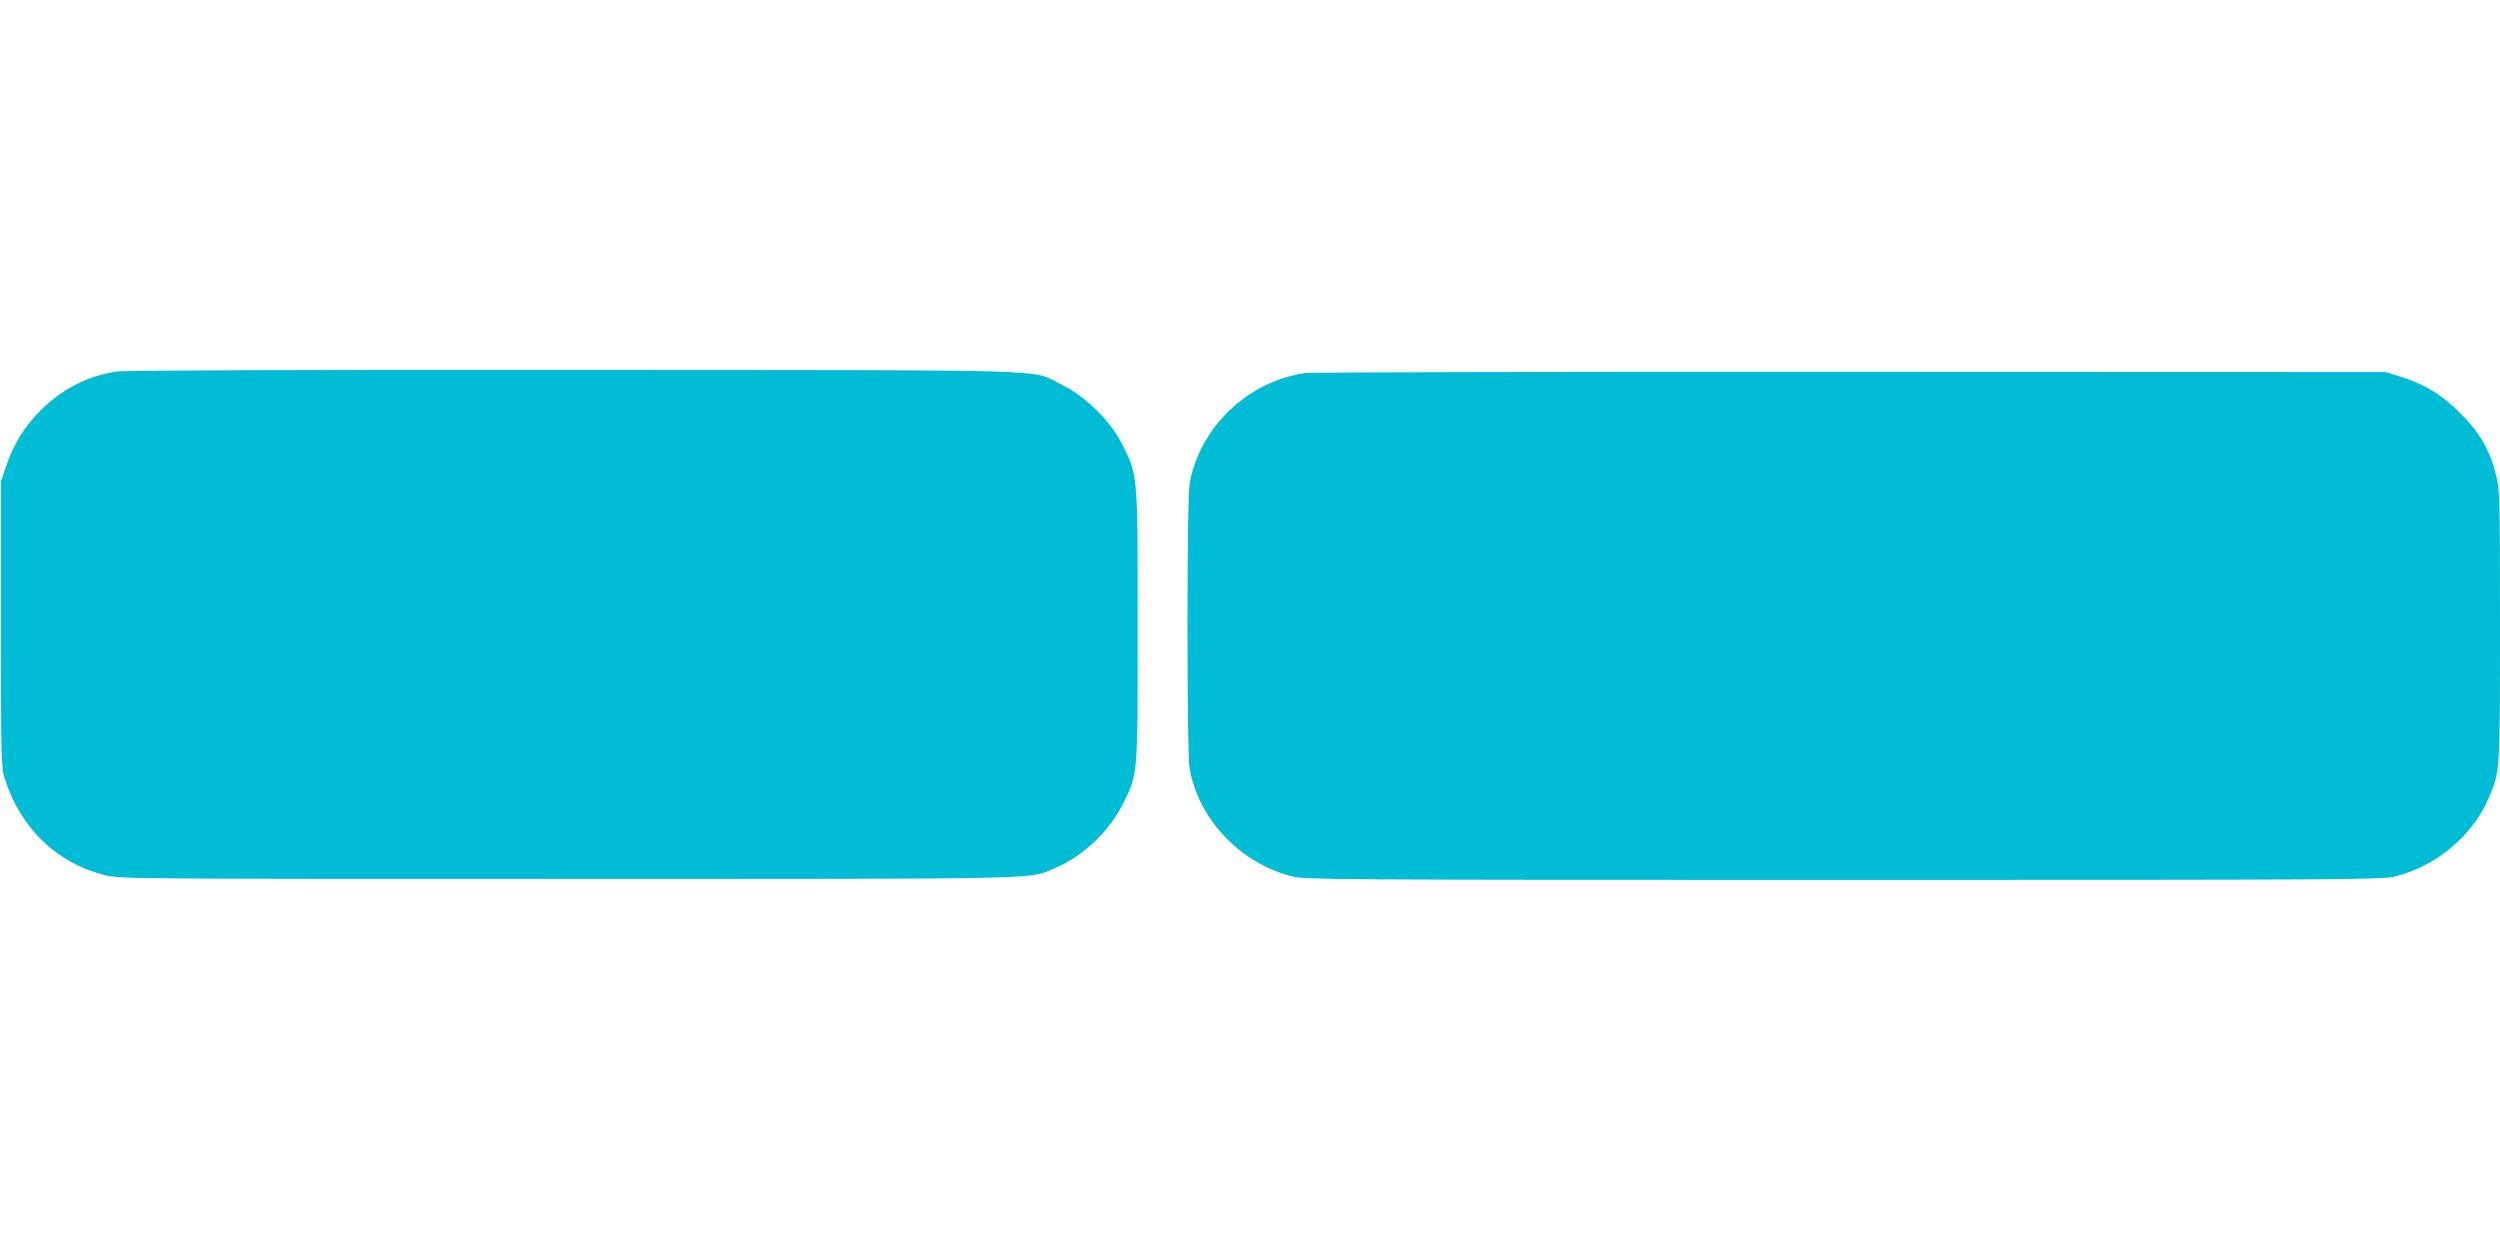
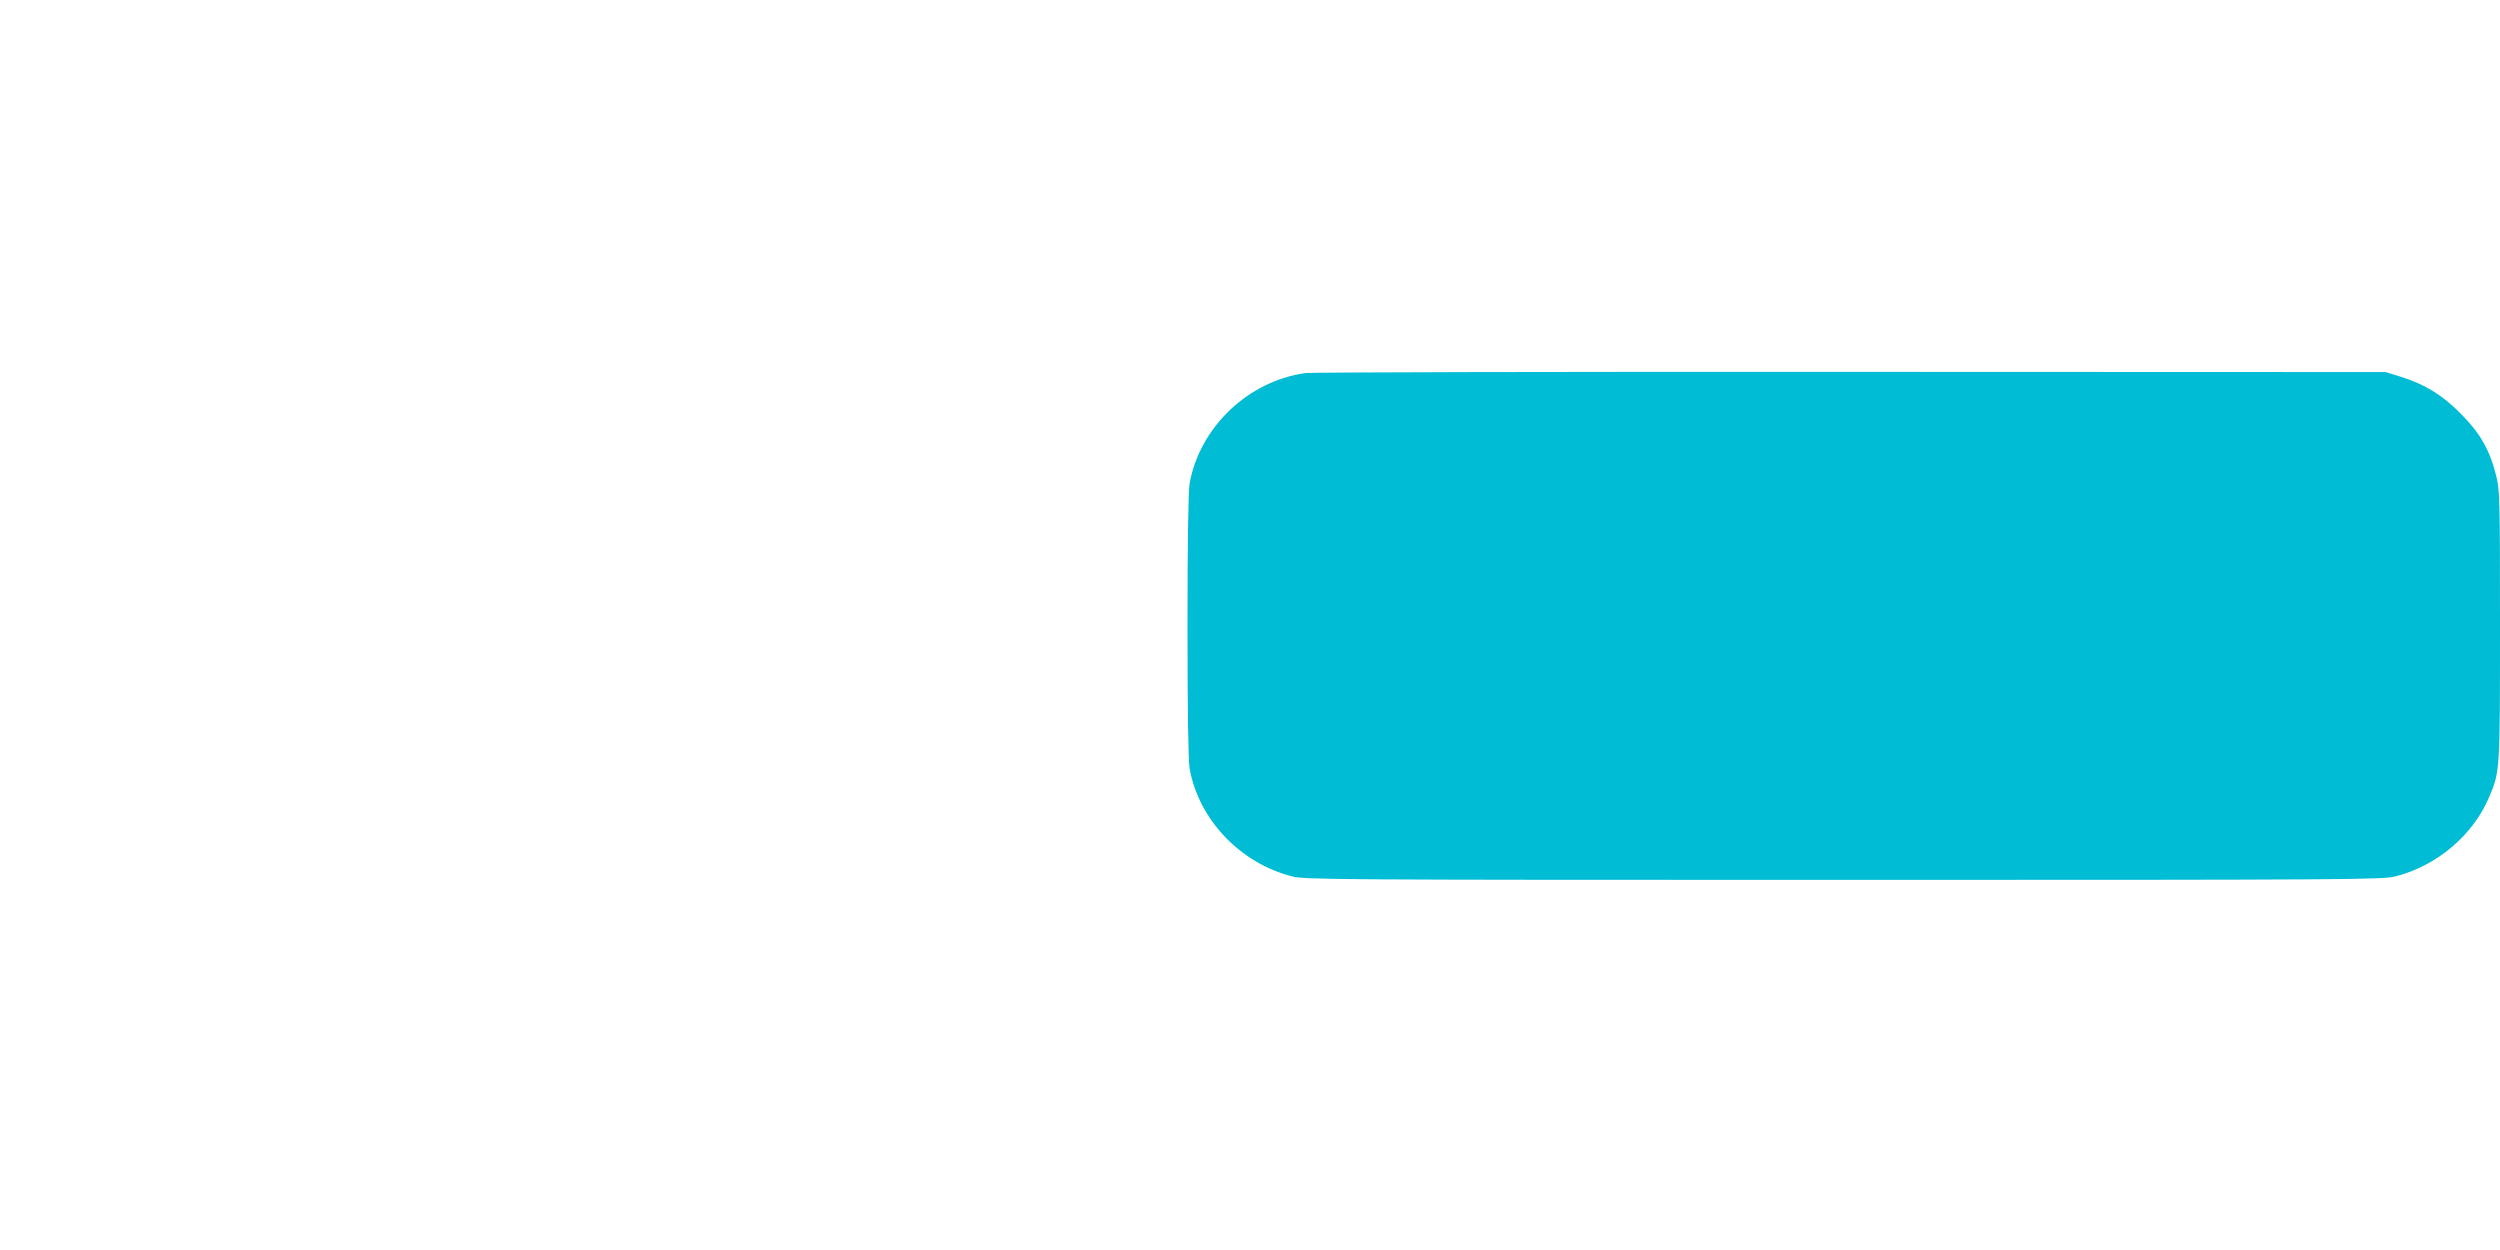
<svg xmlns="http://www.w3.org/2000/svg" version="1.0" width="1280pt" height="640pt" viewBox="0 0 1280 640" preserveAspectRatio="xMidYMid meet">
  <g transform="translate(0,640) scale(0.1,-0.1)" fill="#00bcd4" stroke="none">
-     <path d="M601 4498 c-151 -21 -286 -91 -396 -202 -82 -84 -135 -170 -173 -281 l-27 -80 0 -730 c0 -687 1 -734 19 -790 80 -254 263 -432 510 -495 78 -20 110 -20 2380 -20 2507 0 2347 -3 2489 56 140 59 277 188 346 327 78 158 76 135 76 912 0 780 1 771 -78 928 -58 118 -188 246 -307 305 -171 84 68 76 -2495 78 -1353 1 -2306 -2 -2344 -8z" />
    <path d="M6685 4490 c-293 -40 -541 -275 -594 -564 -7 -39 -11 -292 -11 -731 0 -439 4 -692 11 -731 47 -261 260 -484 524 -551 66 -17 215 -18 2825 -18 2610 0 2759 1 2825 18 212 54 397 211 479 405 56 132 56 130 56 878 0 657 -1 695 -20 770 -32 129 -82 217 -180 315 -96 97 -180 149 -305 189 l-80 25 -2735 1 c-1504 1 -2762 -2 -2795 -6z" />
  </g>
</svg>